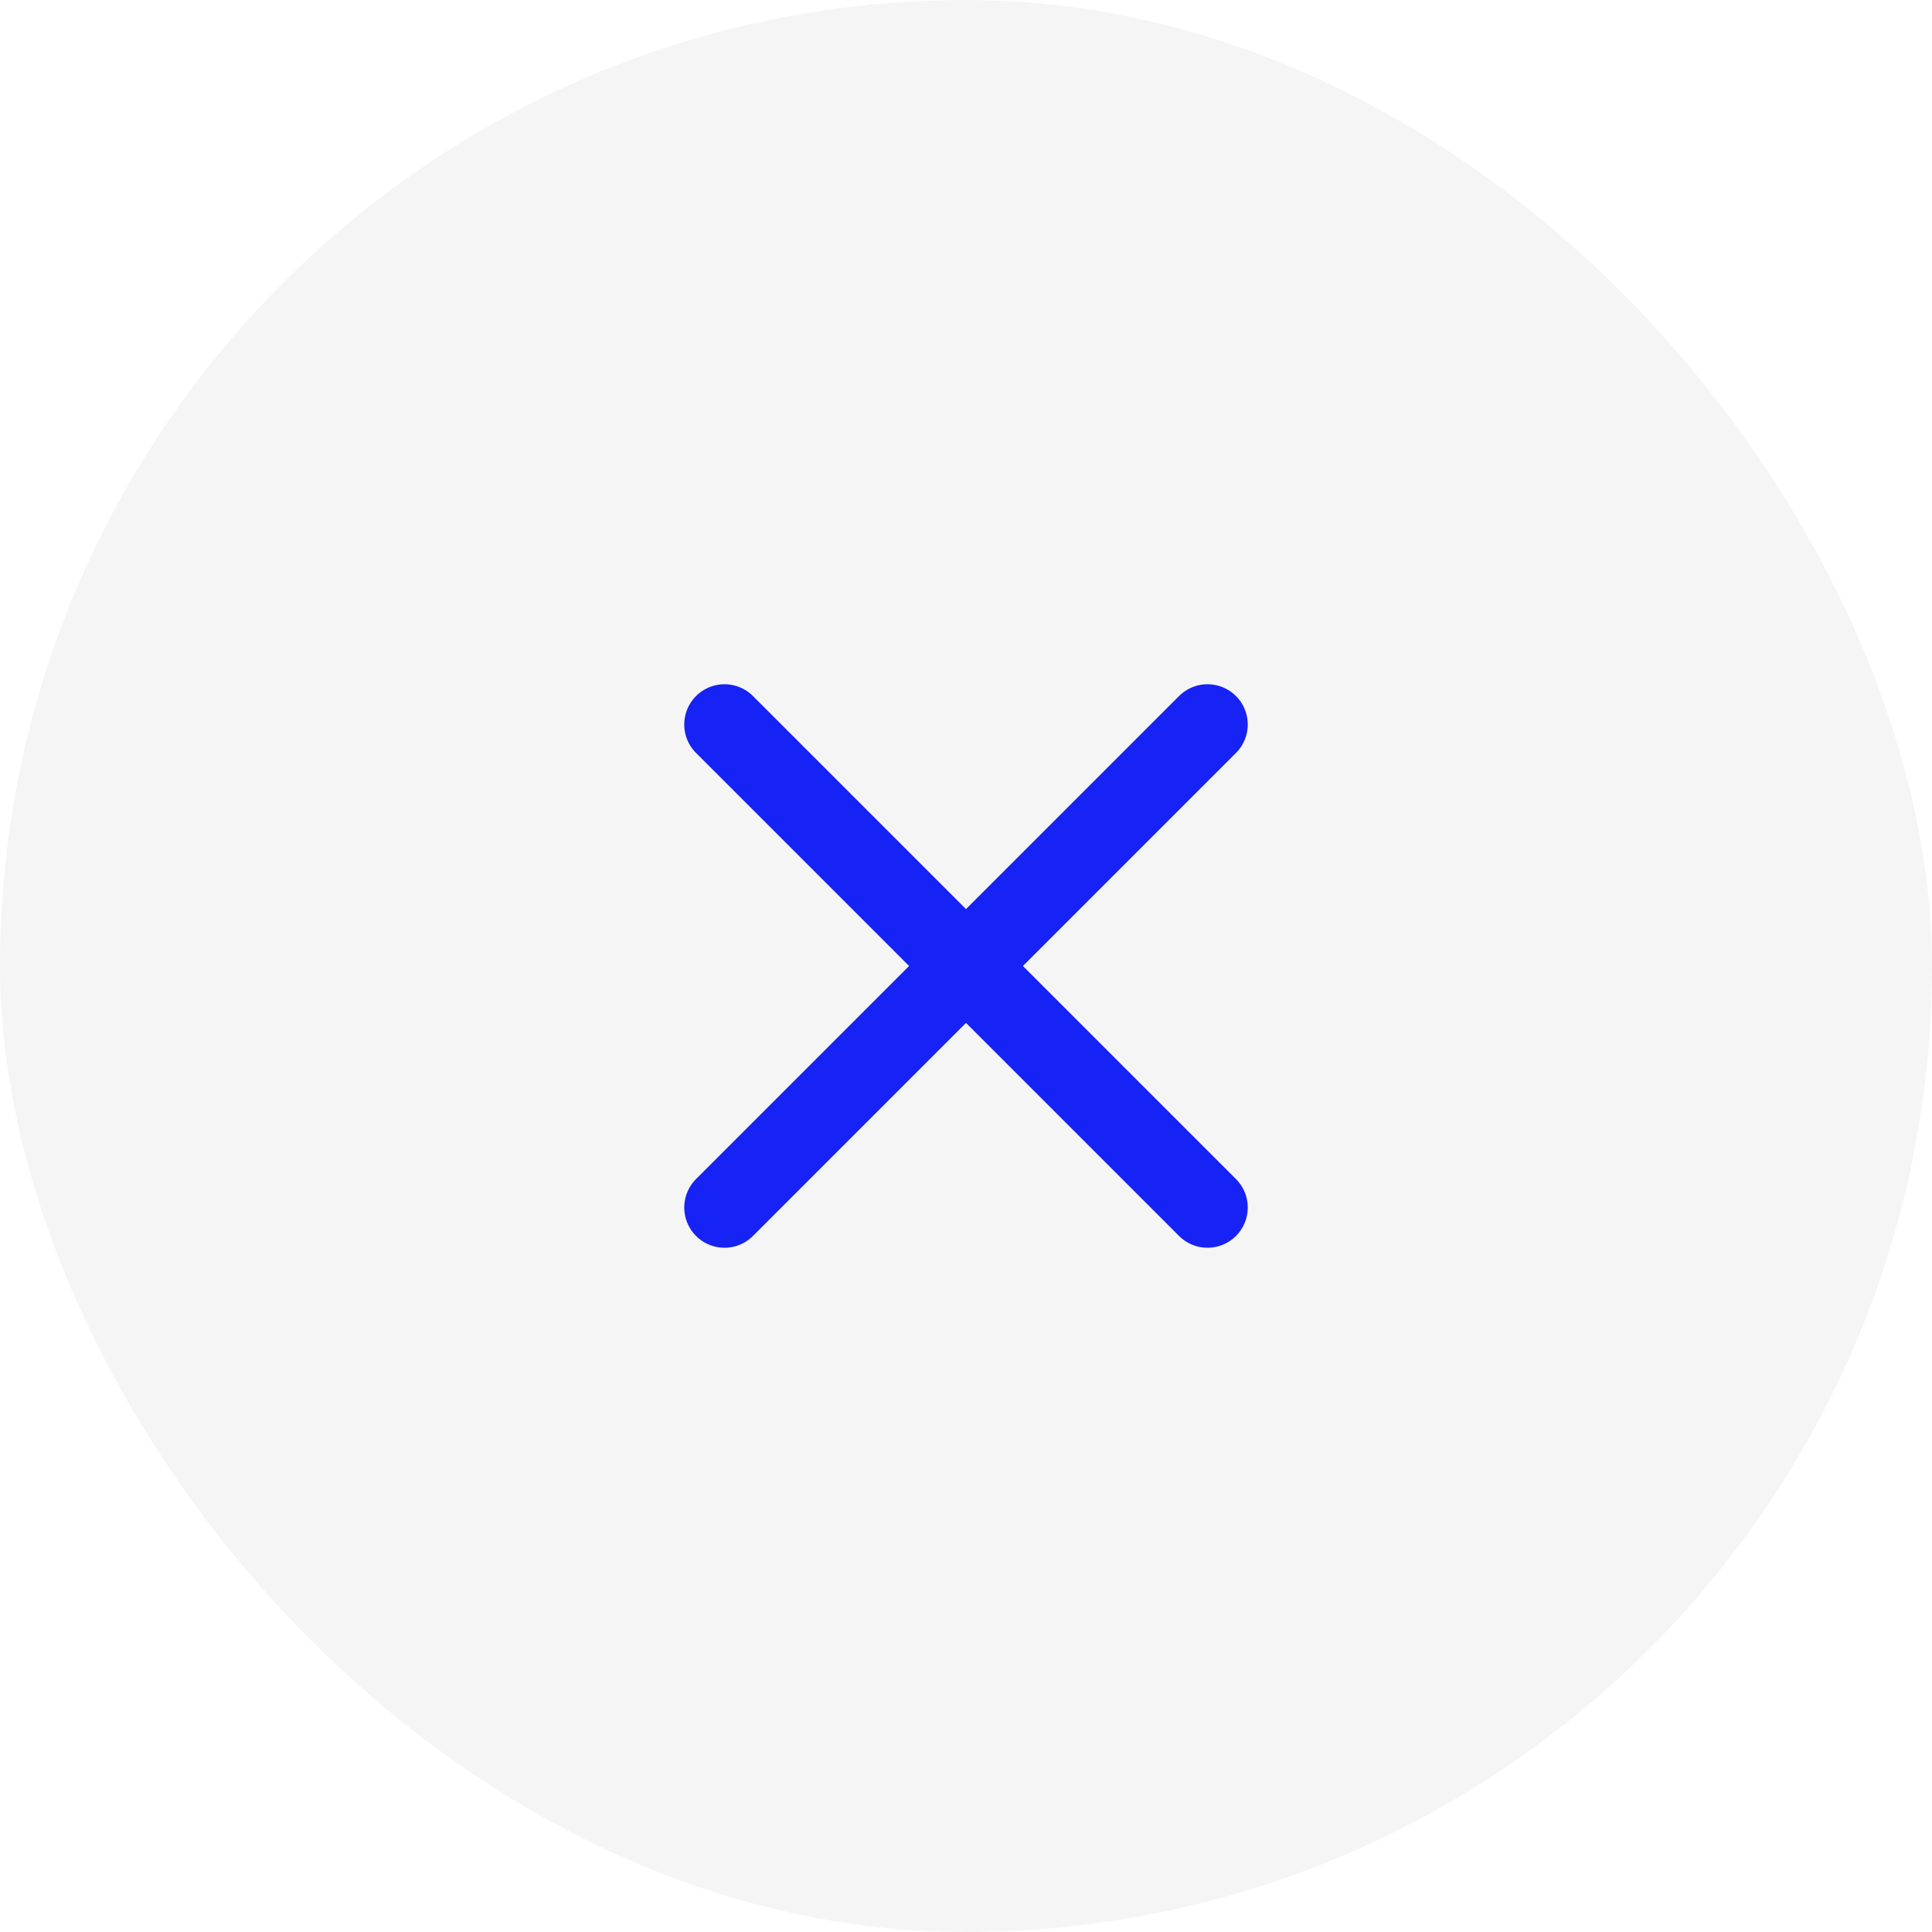
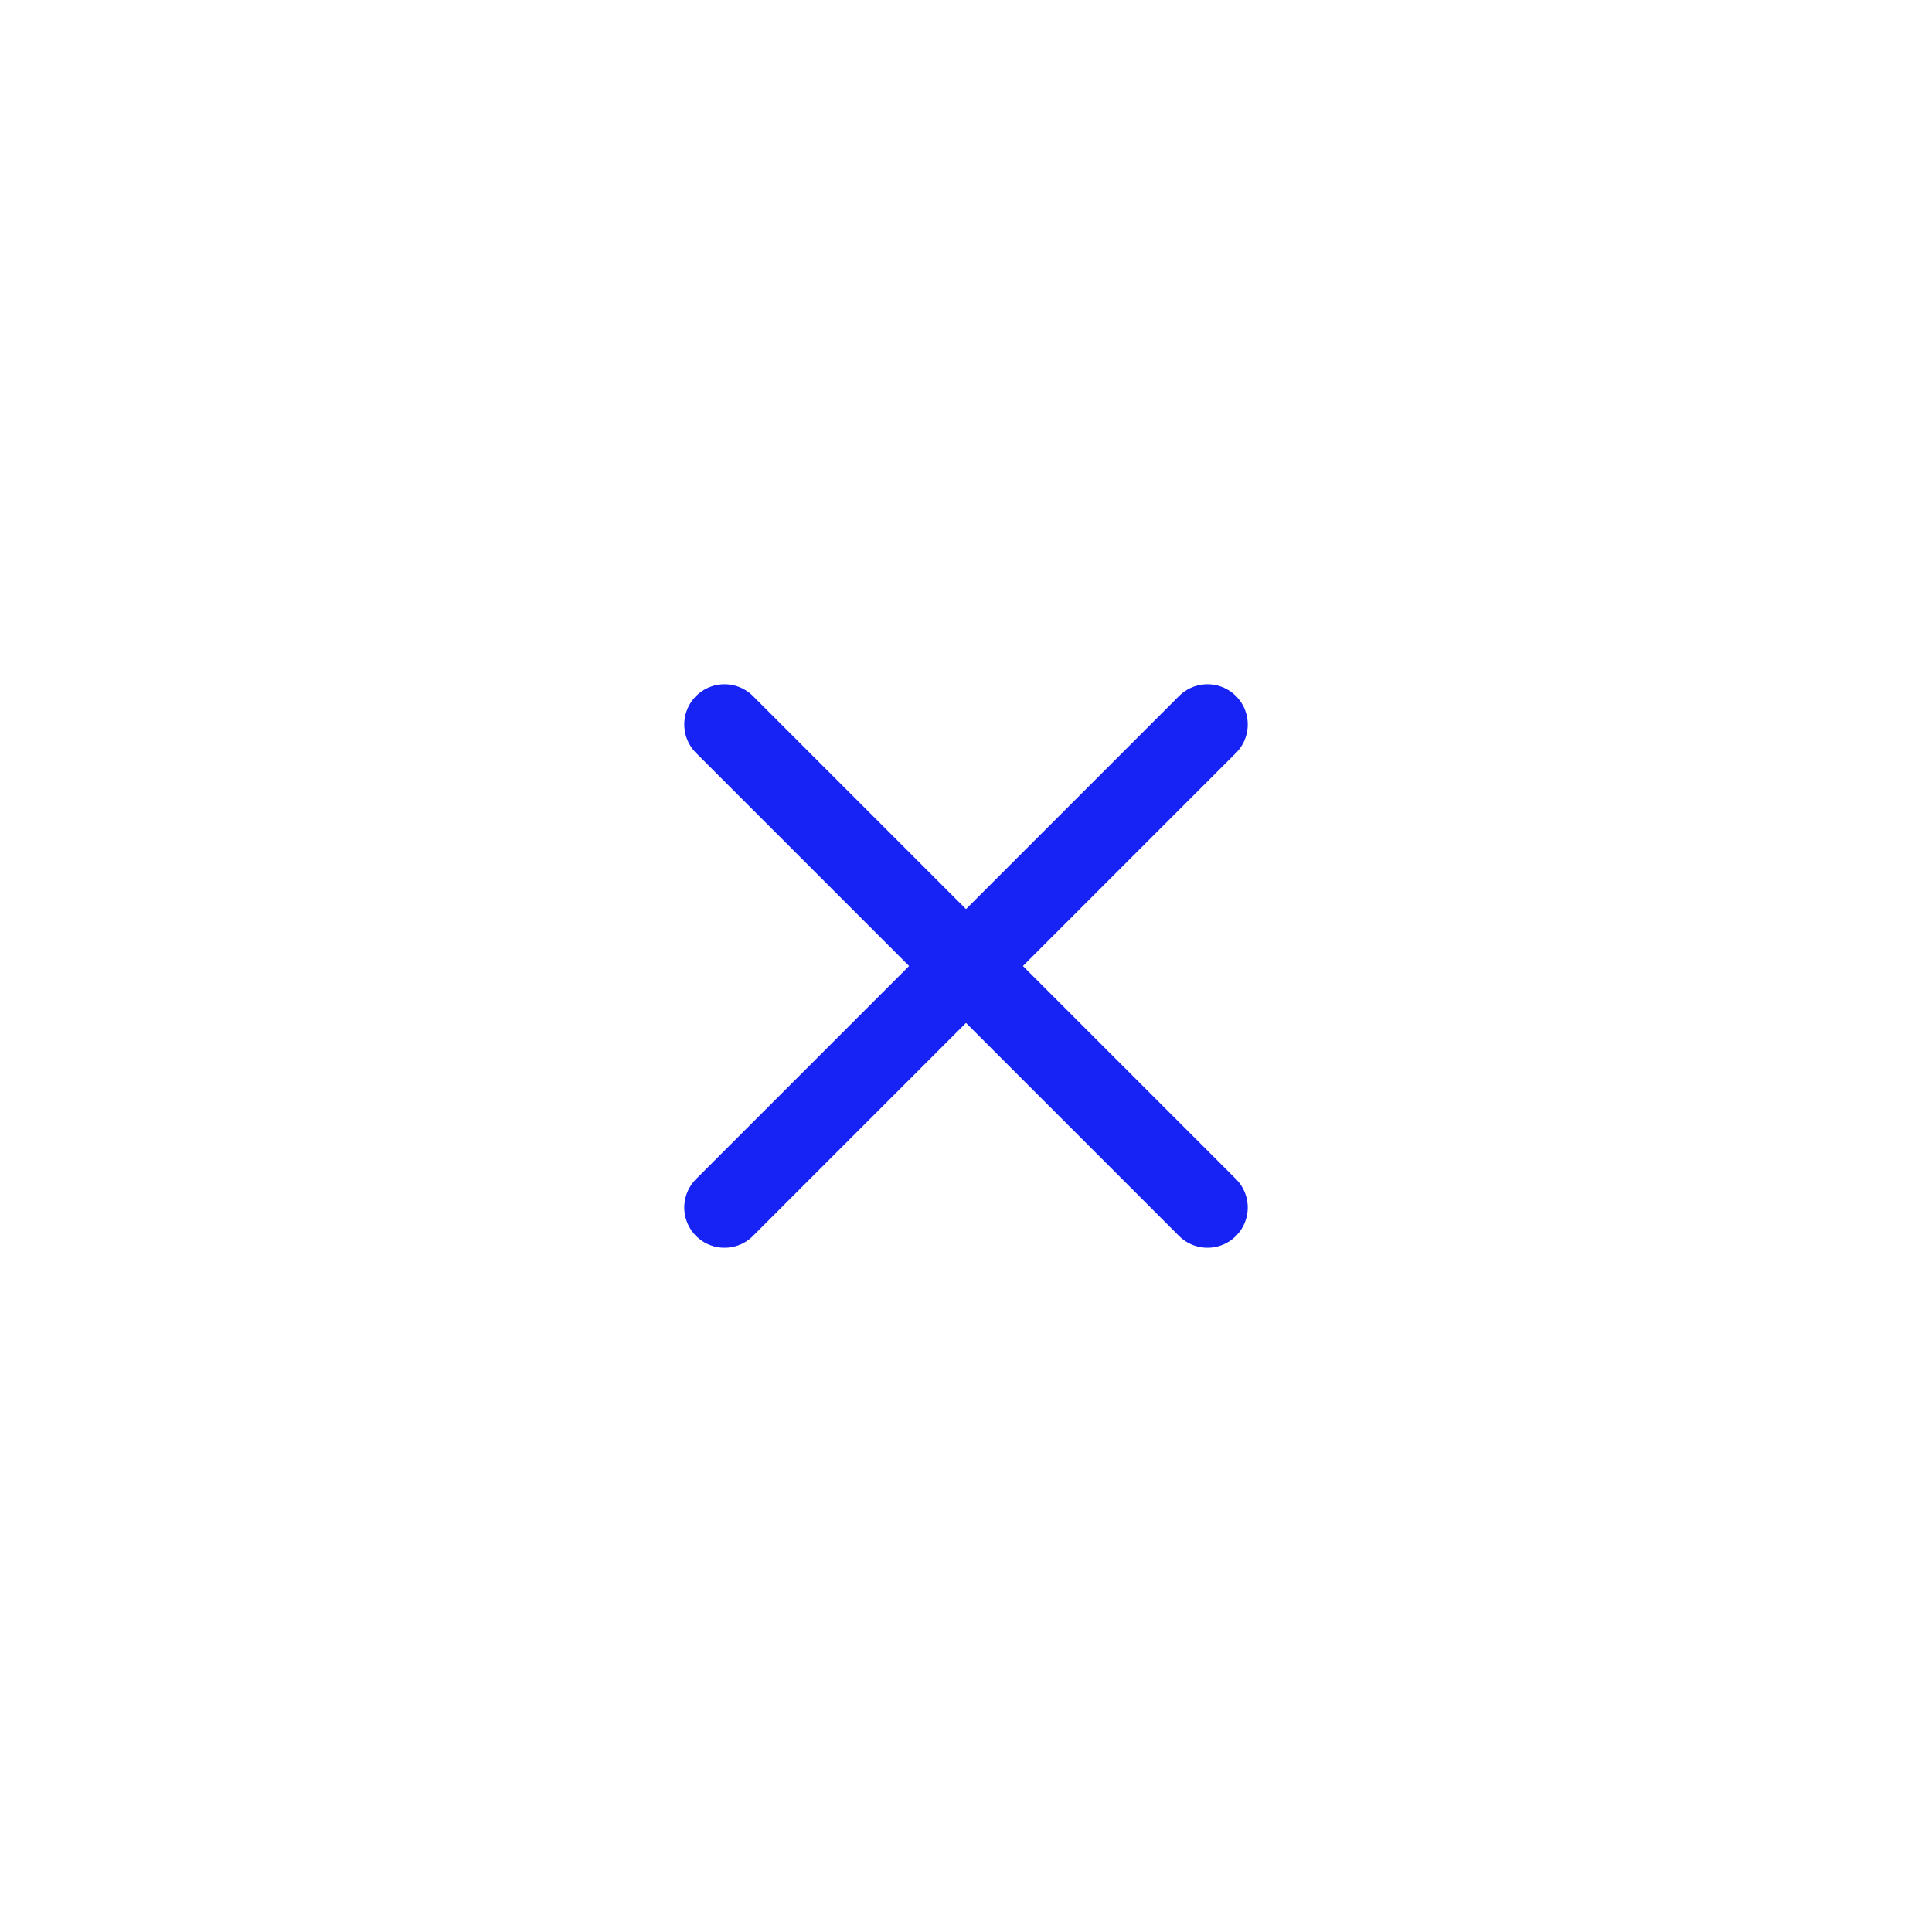
<svg xmlns="http://www.w3.org/2000/svg" width="48" height="48" viewBox="0 0 48 48" fill="none">
  <g filter="url(#filter0_b_2225_21918)">
-     <rect width="48" height="48" rx="24" fill="#F5F5F5" />
    <path d="M30 18L18 30" stroke="#1722F4" stroke-width="2" stroke-linecap="round" stroke-linejoin="round" />
    <path d="M18 18L30 30" stroke="#1722F4" stroke-width="2" stroke-linecap="round" stroke-linejoin="round" />
  </g>
  <defs>
    <filter id="filter0_b_2225_21918" x="-40" y="-40" width="128" height="128" filterUnits="userSpaceOnUse" color-interpolation-filters="sRGB">
      <feFlood flood-opacity="0" result="BackgroundImageFix" />
      <feGaussianBlur in="BackgroundImageFix" stdDeviation="20" />
      <feComposite in2="SourceAlpha" operator="in" result="effect1_backgroundBlur_2225_21918" />
      <feBlend mode="normal" in="SourceGraphic" in2="effect1_backgroundBlur_2225_21918" result="shape" />
    </filter>
  </defs>
</svg>